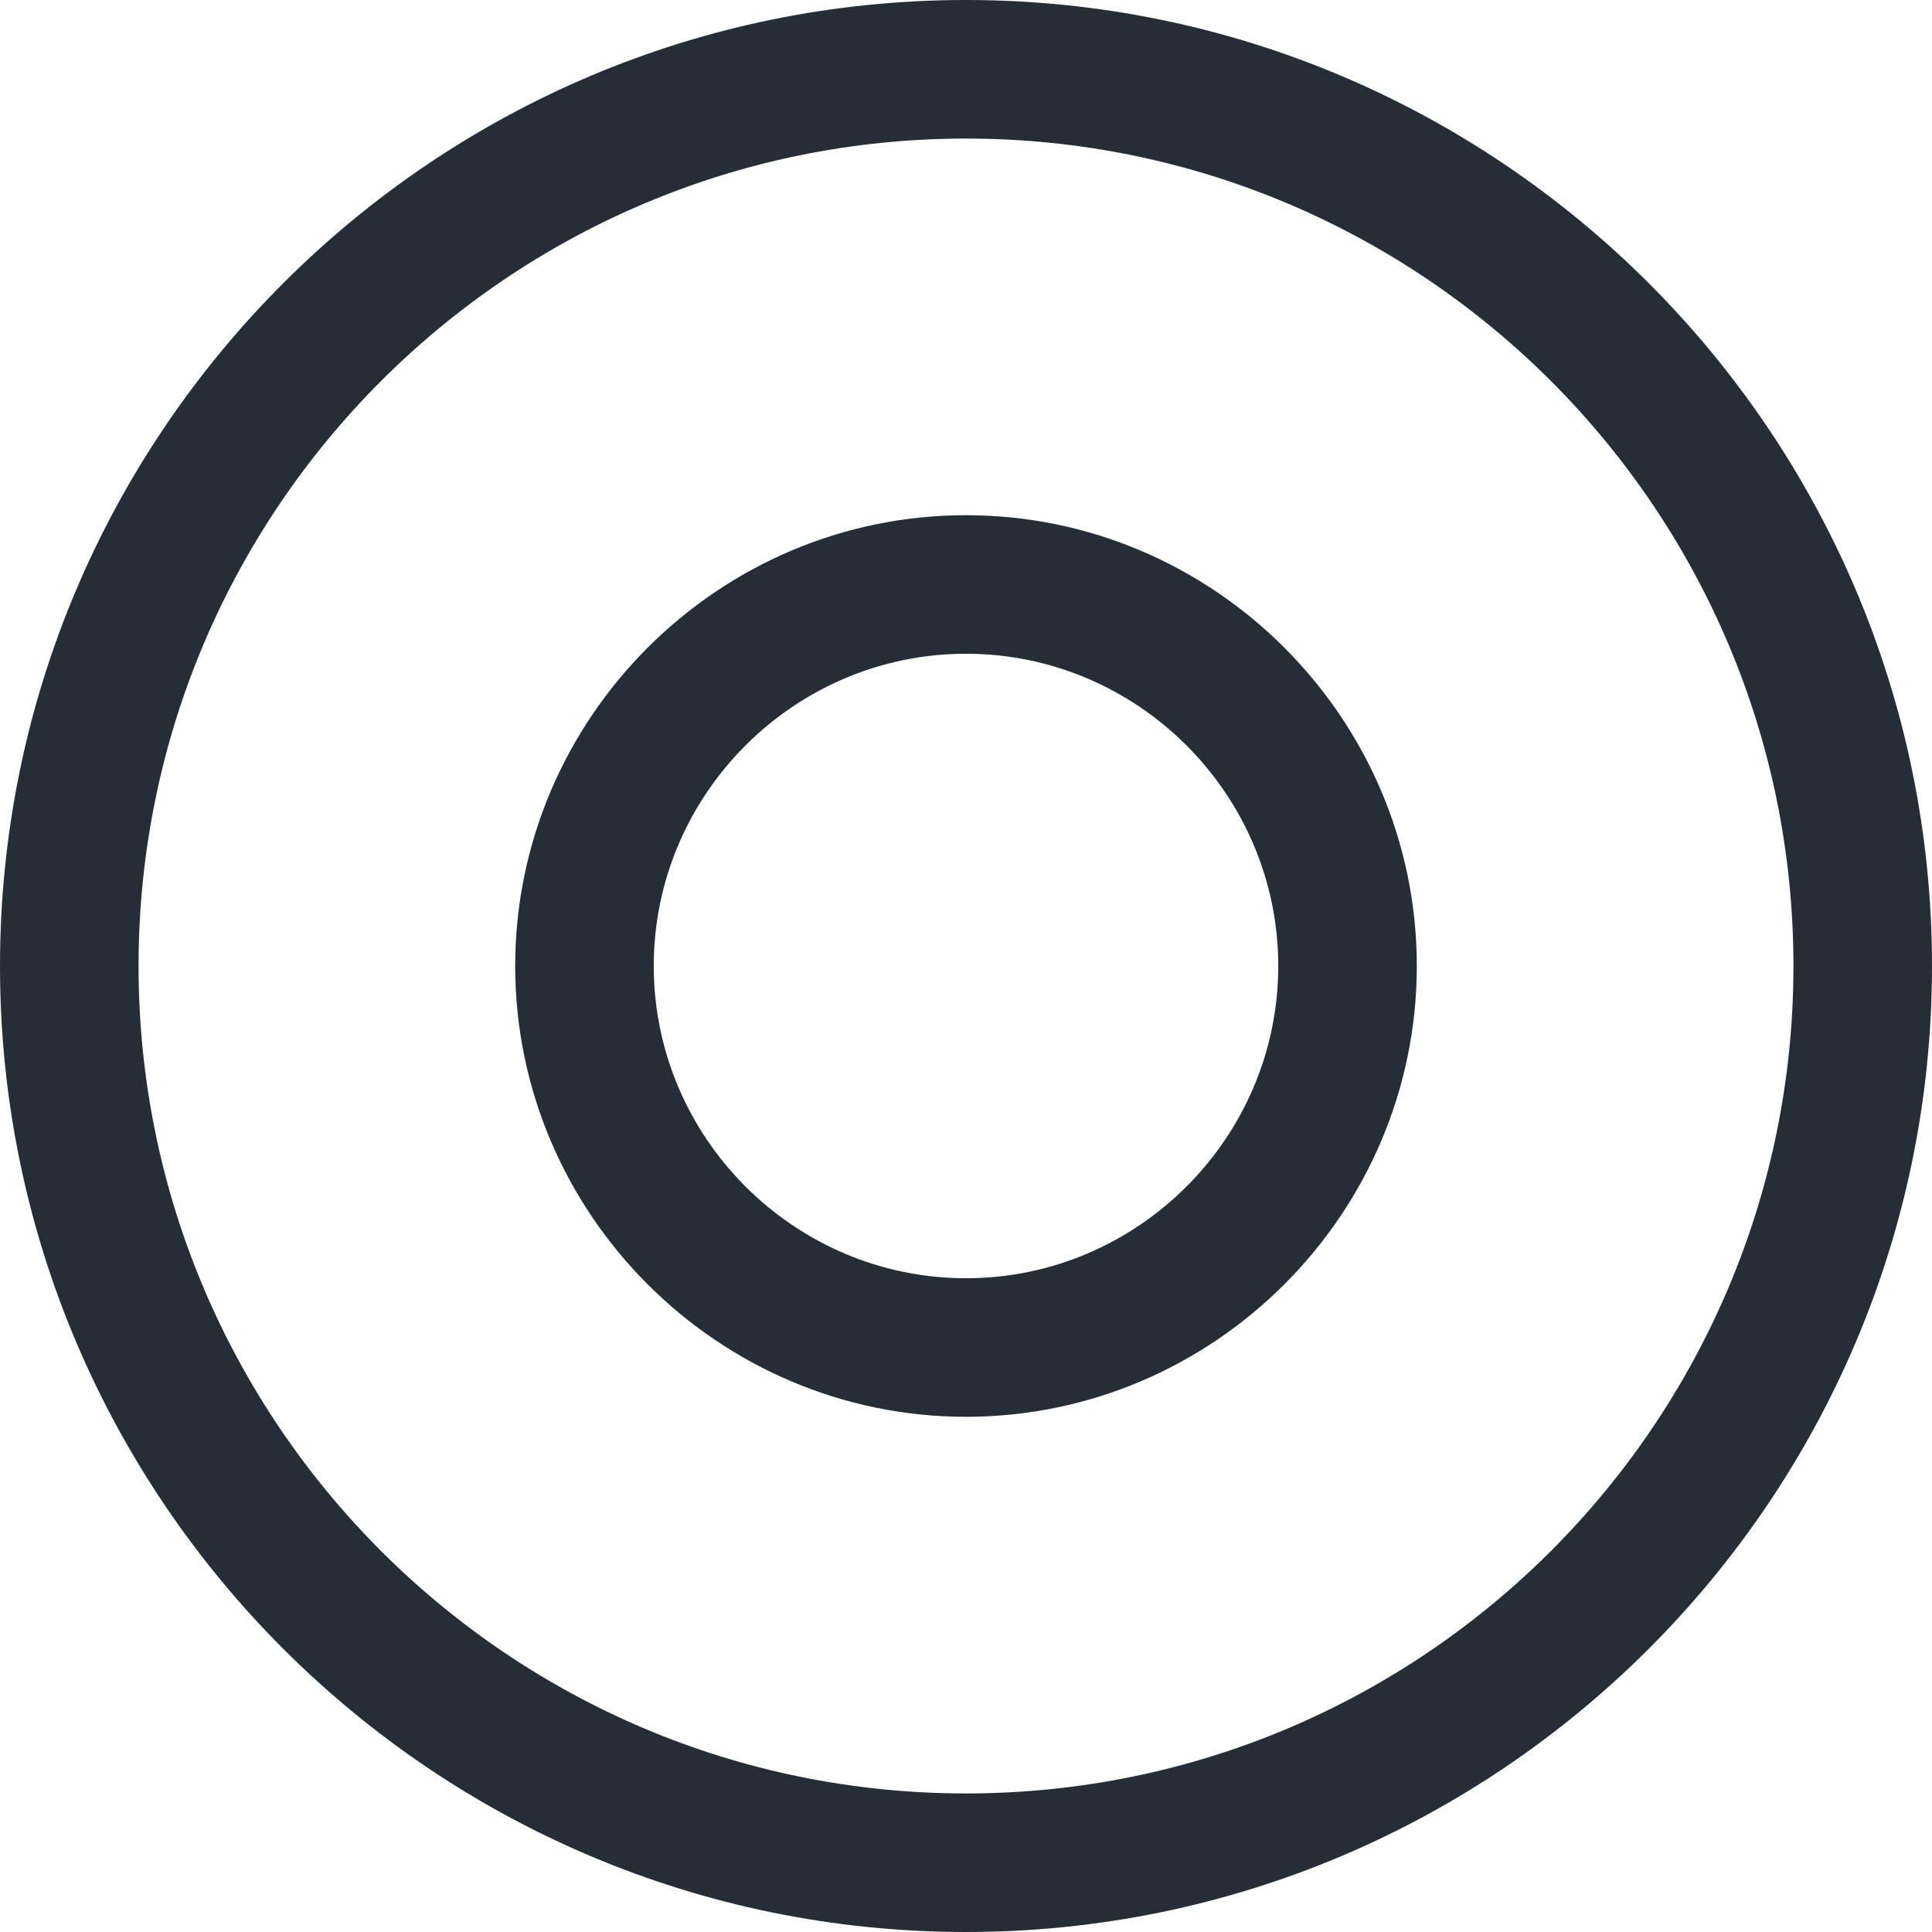
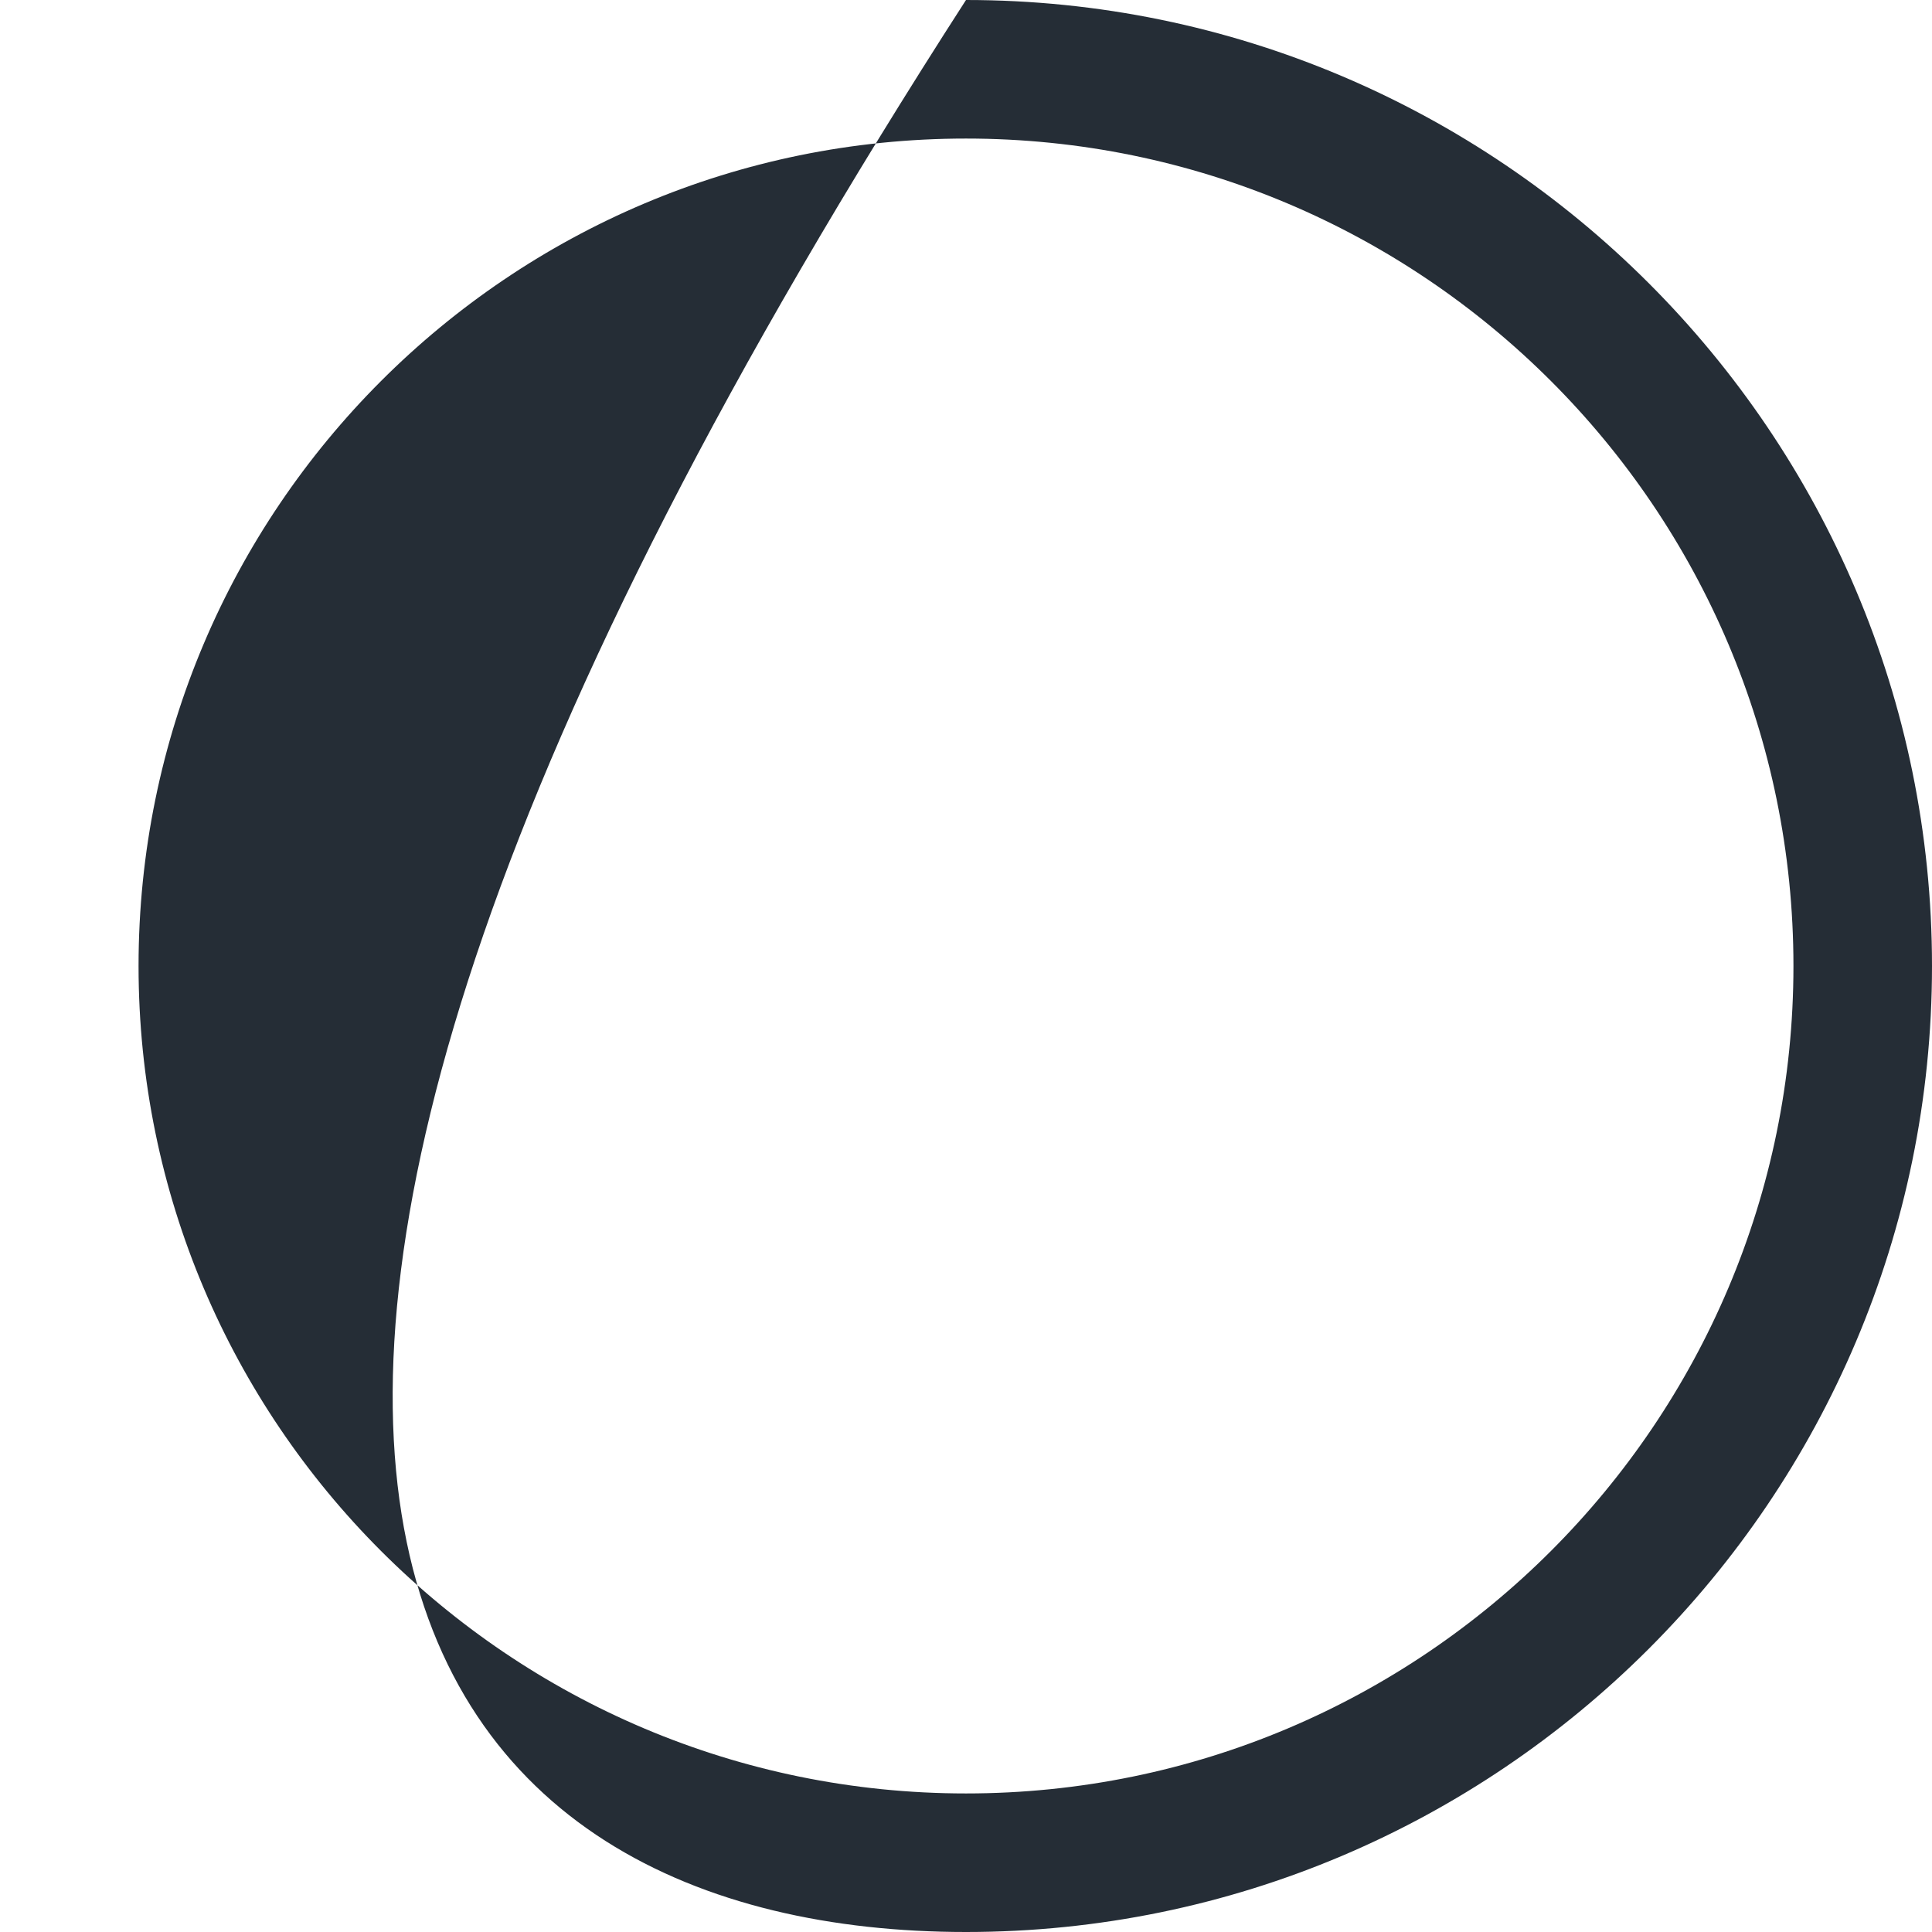
<svg xmlns="http://www.w3.org/2000/svg" width="200" height="200" viewBox="0 0 200 200" fill="none">
-   <path d="M100 0C44.849 0 0 44.849 0 100C0 155.152 44.849 200 100 200C155.152 200 200 155.152 200 100C200 44.849 155.152 0 100 0V0ZM100 185.657C52.727 185.657 14.343 147.273 14.343 100C14.343 52.727 52.727 14.343 100 14.343C147.273 14.343 185.657 52.727 185.657 100C185.657 147.273 147.273 185.657 100 185.657V185.657Z" fill="#252D36" />
-   <path d="M100 53.333C74.343 53.333 53.333 74.342 53.333 100C53.333 125.657 74.343 146.666 100 146.666C125.657 146.666 146.667 125.657 146.667 100C146.667 74.342 125.657 53.333 100 53.333ZM100 132.323C82.222 132.323 67.676 117.777 67.676 99.999C67.676 82.22 82.222 67.675 100 67.675C117.778 67.675 132.324 82.22 132.324 99.999C132.324 117.777 117.778 132.323 100 132.323Z" fill="#252D36" />
+   <path d="M100 0C0 155.152 44.849 200 100 200C155.152 200 200 155.152 200 100C200 44.849 155.152 0 100 0V0ZM100 185.657C52.727 185.657 14.343 147.273 14.343 100C14.343 52.727 52.727 14.343 100 14.343C147.273 14.343 185.657 52.727 185.657 100C185.657 147.273 147.273 185.657 100 185.657V185.657Z" fill="#252D36" />
</svg>